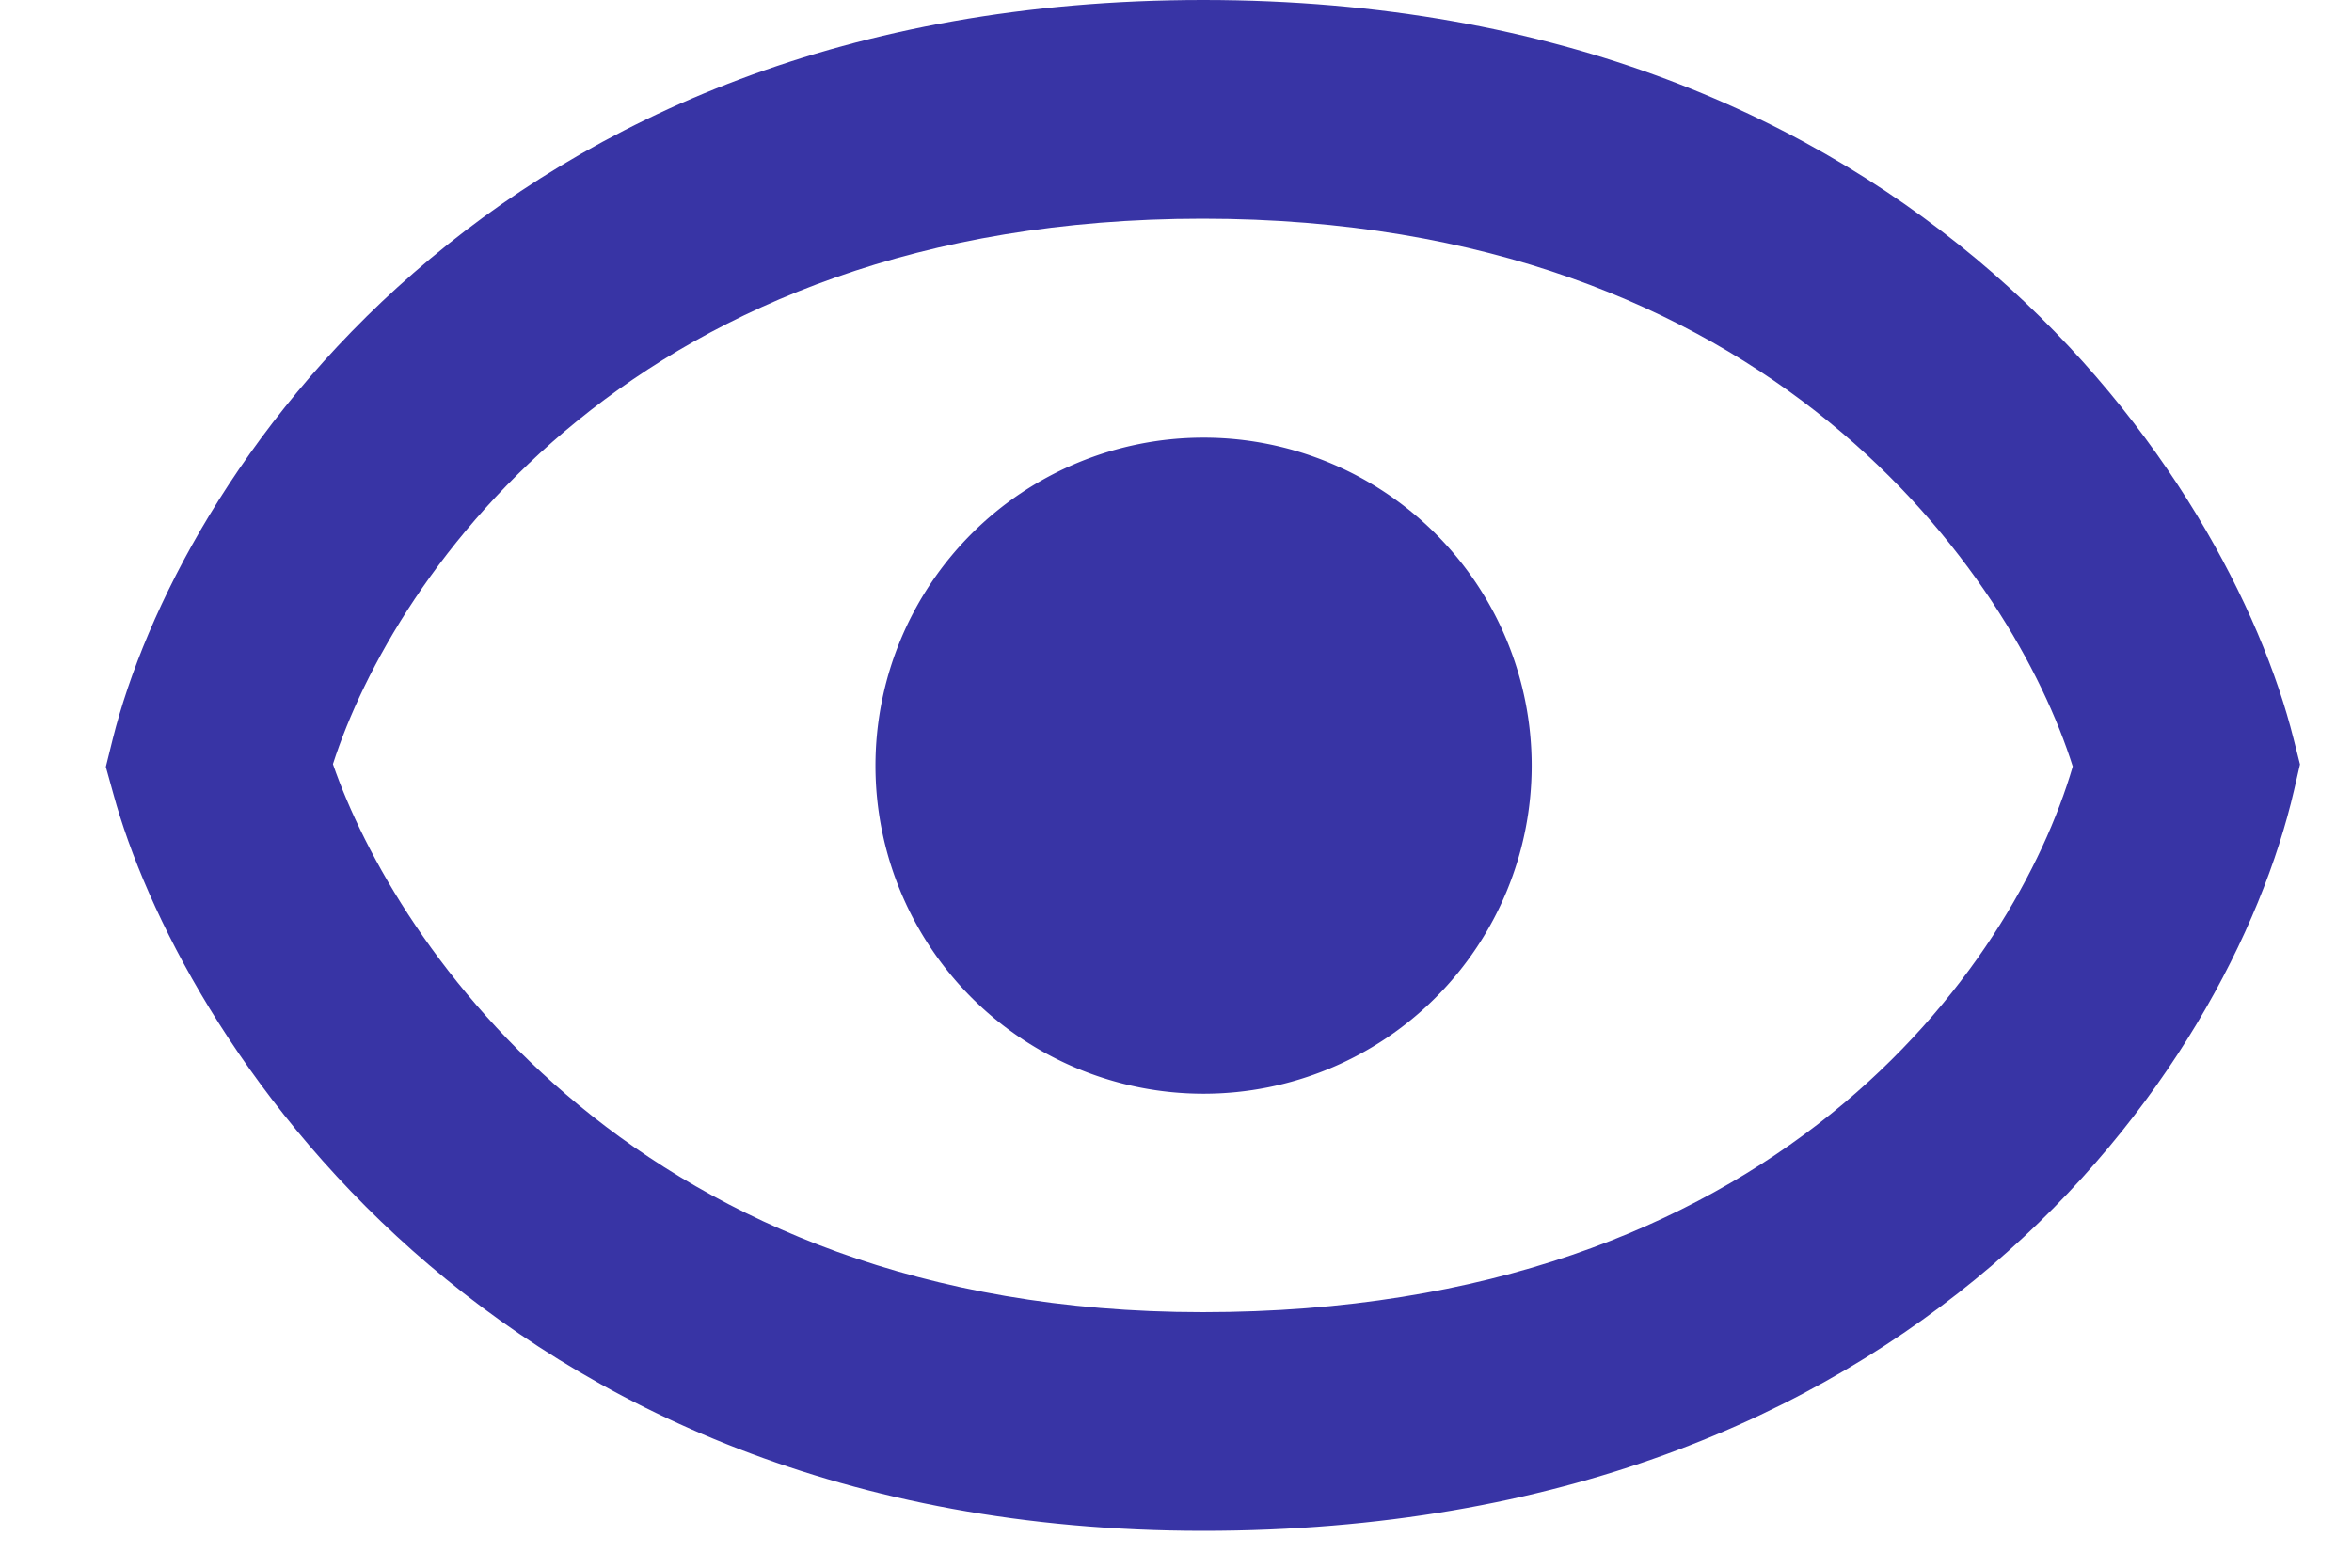
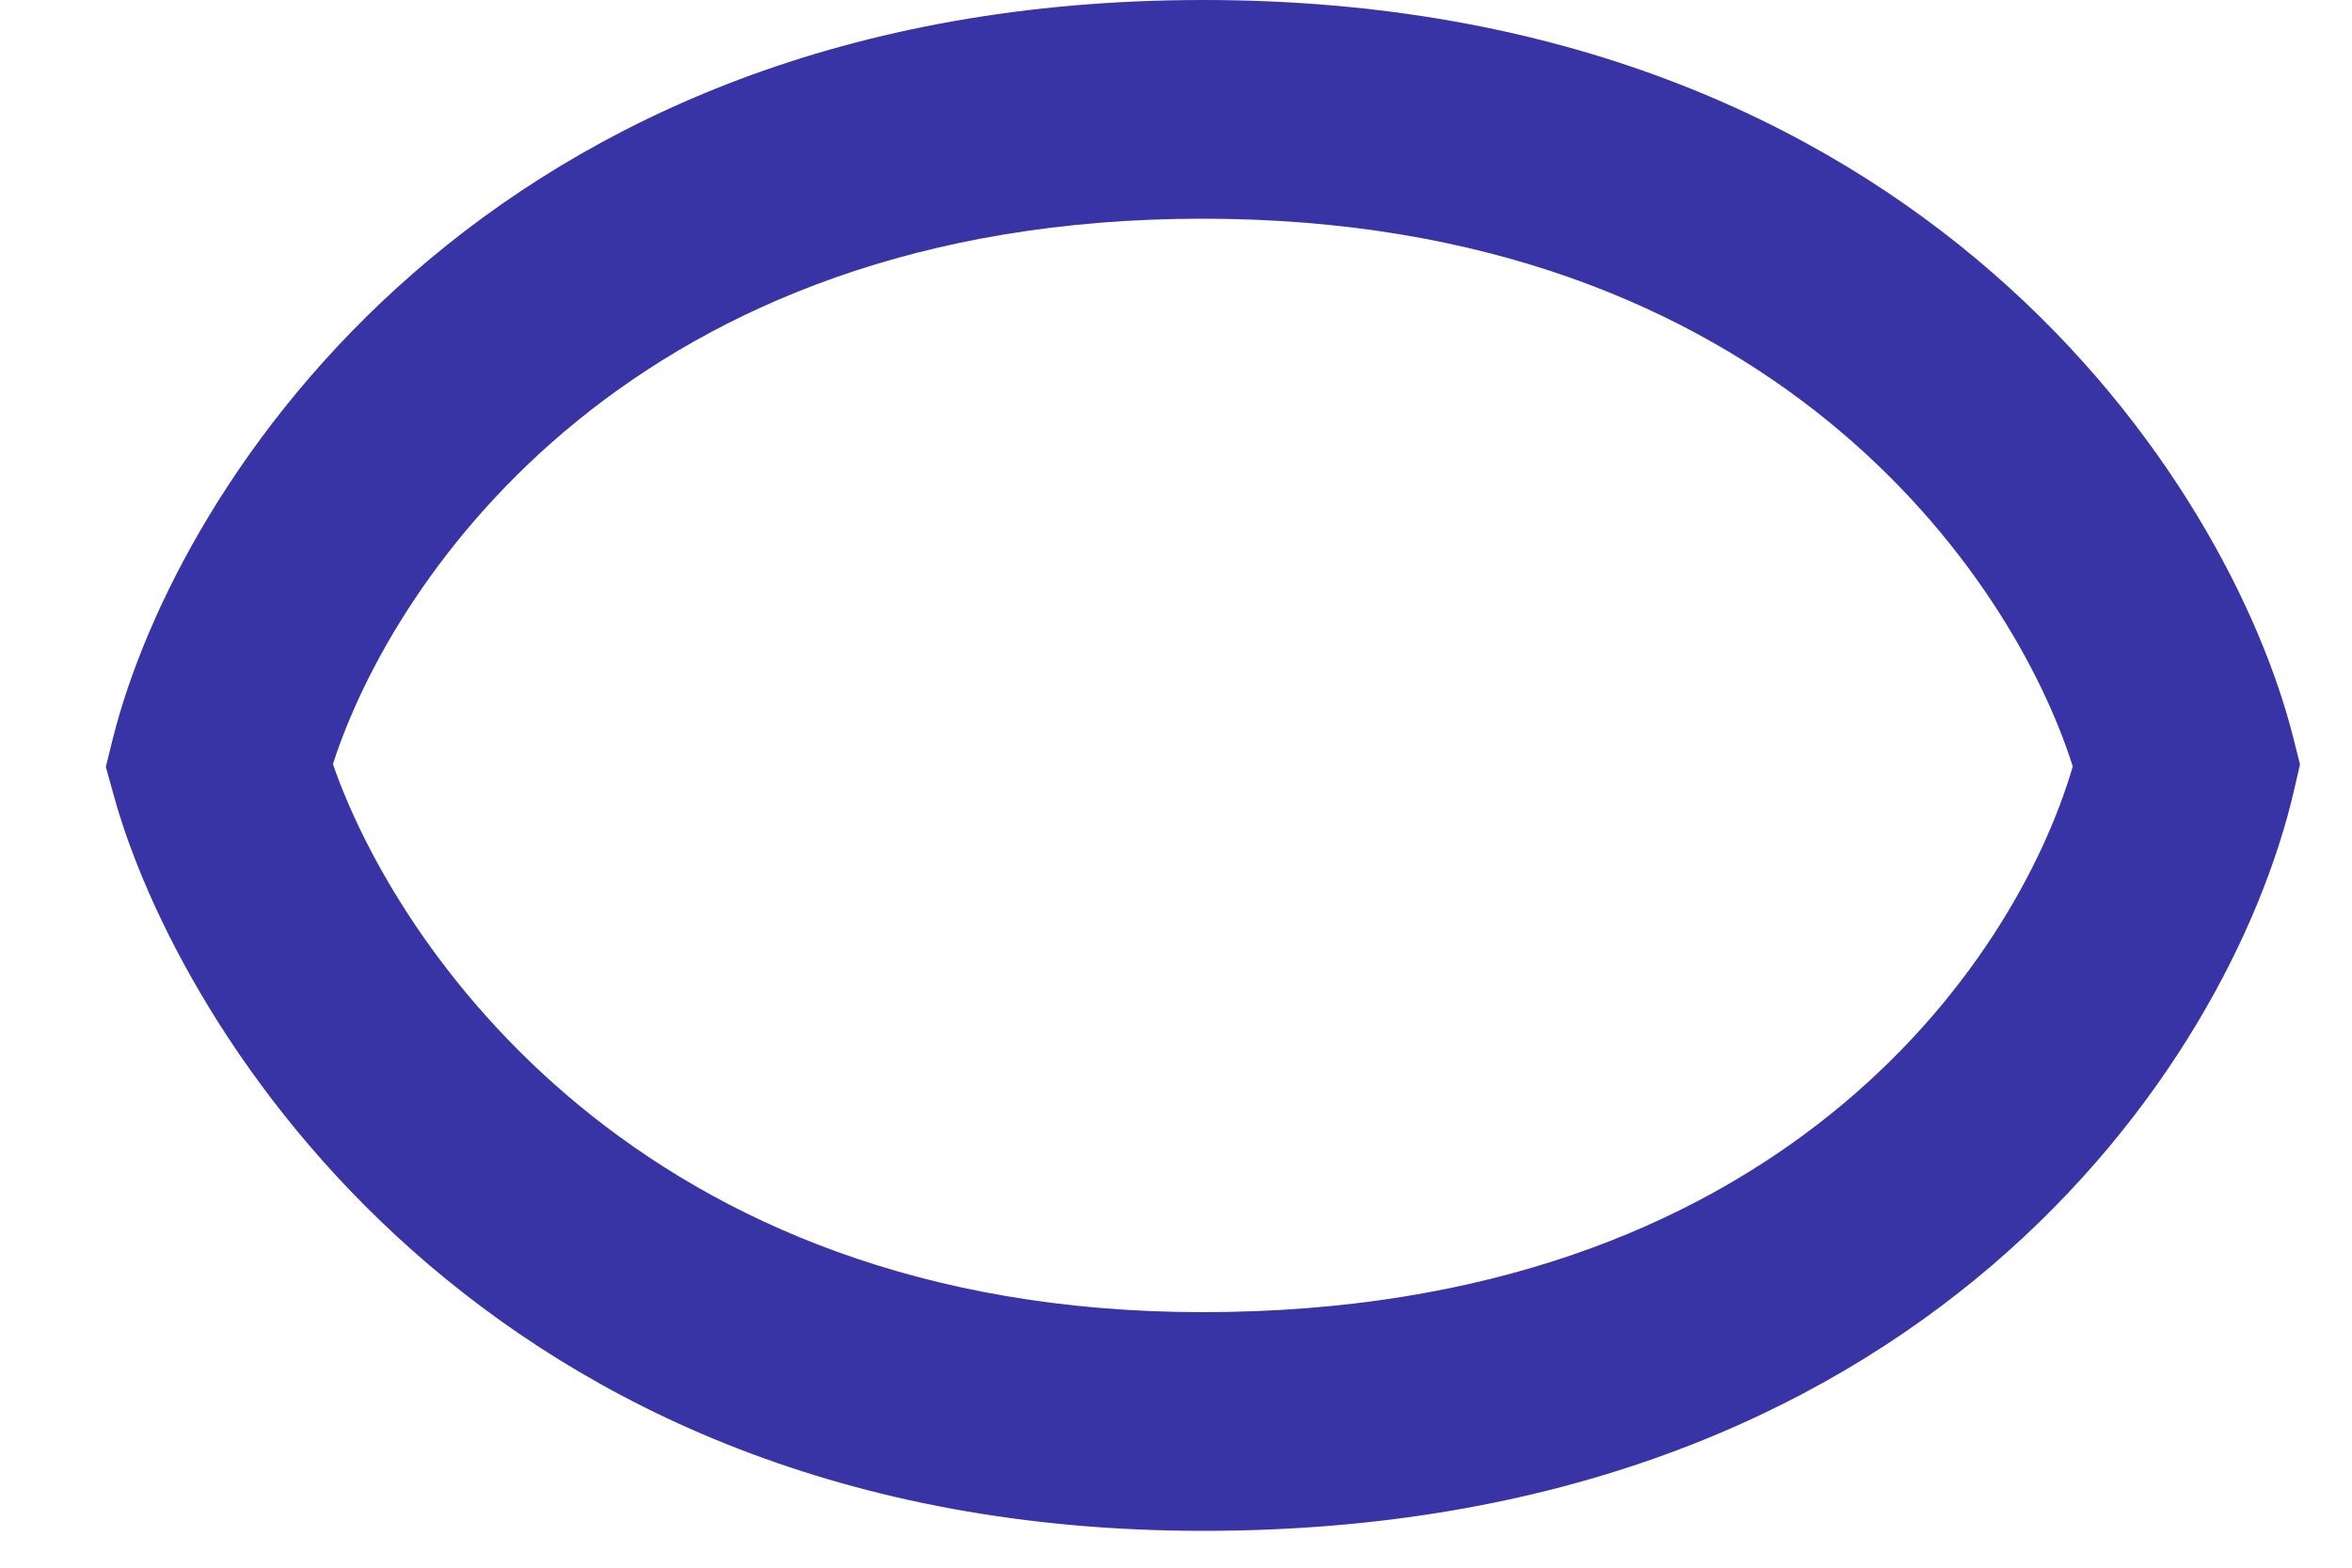
<svg xmlns="http://www.w3.org/2000/svg" width="18" height="12" viewBox="0 0 18 12">
  <g>
    <g>
      <g>
        <path fill="#3834a5" d="M.863 5.656C1.356 3.684 3.73 0 9.208 0c5.478 0 7.852 3.684 8.345 5.656l.049.195-.045.196c-.495 2.143-2.888 5.671-8.349 5.671-5.507 0-7.85-3.842-8.34-5.639L.81 5.87zm1.685.193c.476 1.377 2.334 4.195 6.655 4.195 4.385 0 6.213-2.649 6.66-4.177-.456-1.445-2.302-4.193-6.66-4.193-4.34 0-6.189 2.725-6.655 4.175z" />
      </g>
      <g>
-         <path fill="#3834a5" d="M6.7 5.861a2.511 2.511 0 1 1 5.022 0 2.511 2.511 0 0 1-5.022 0z" />
-       </g>
+         </g>
    </g>
  </g>
</svg>